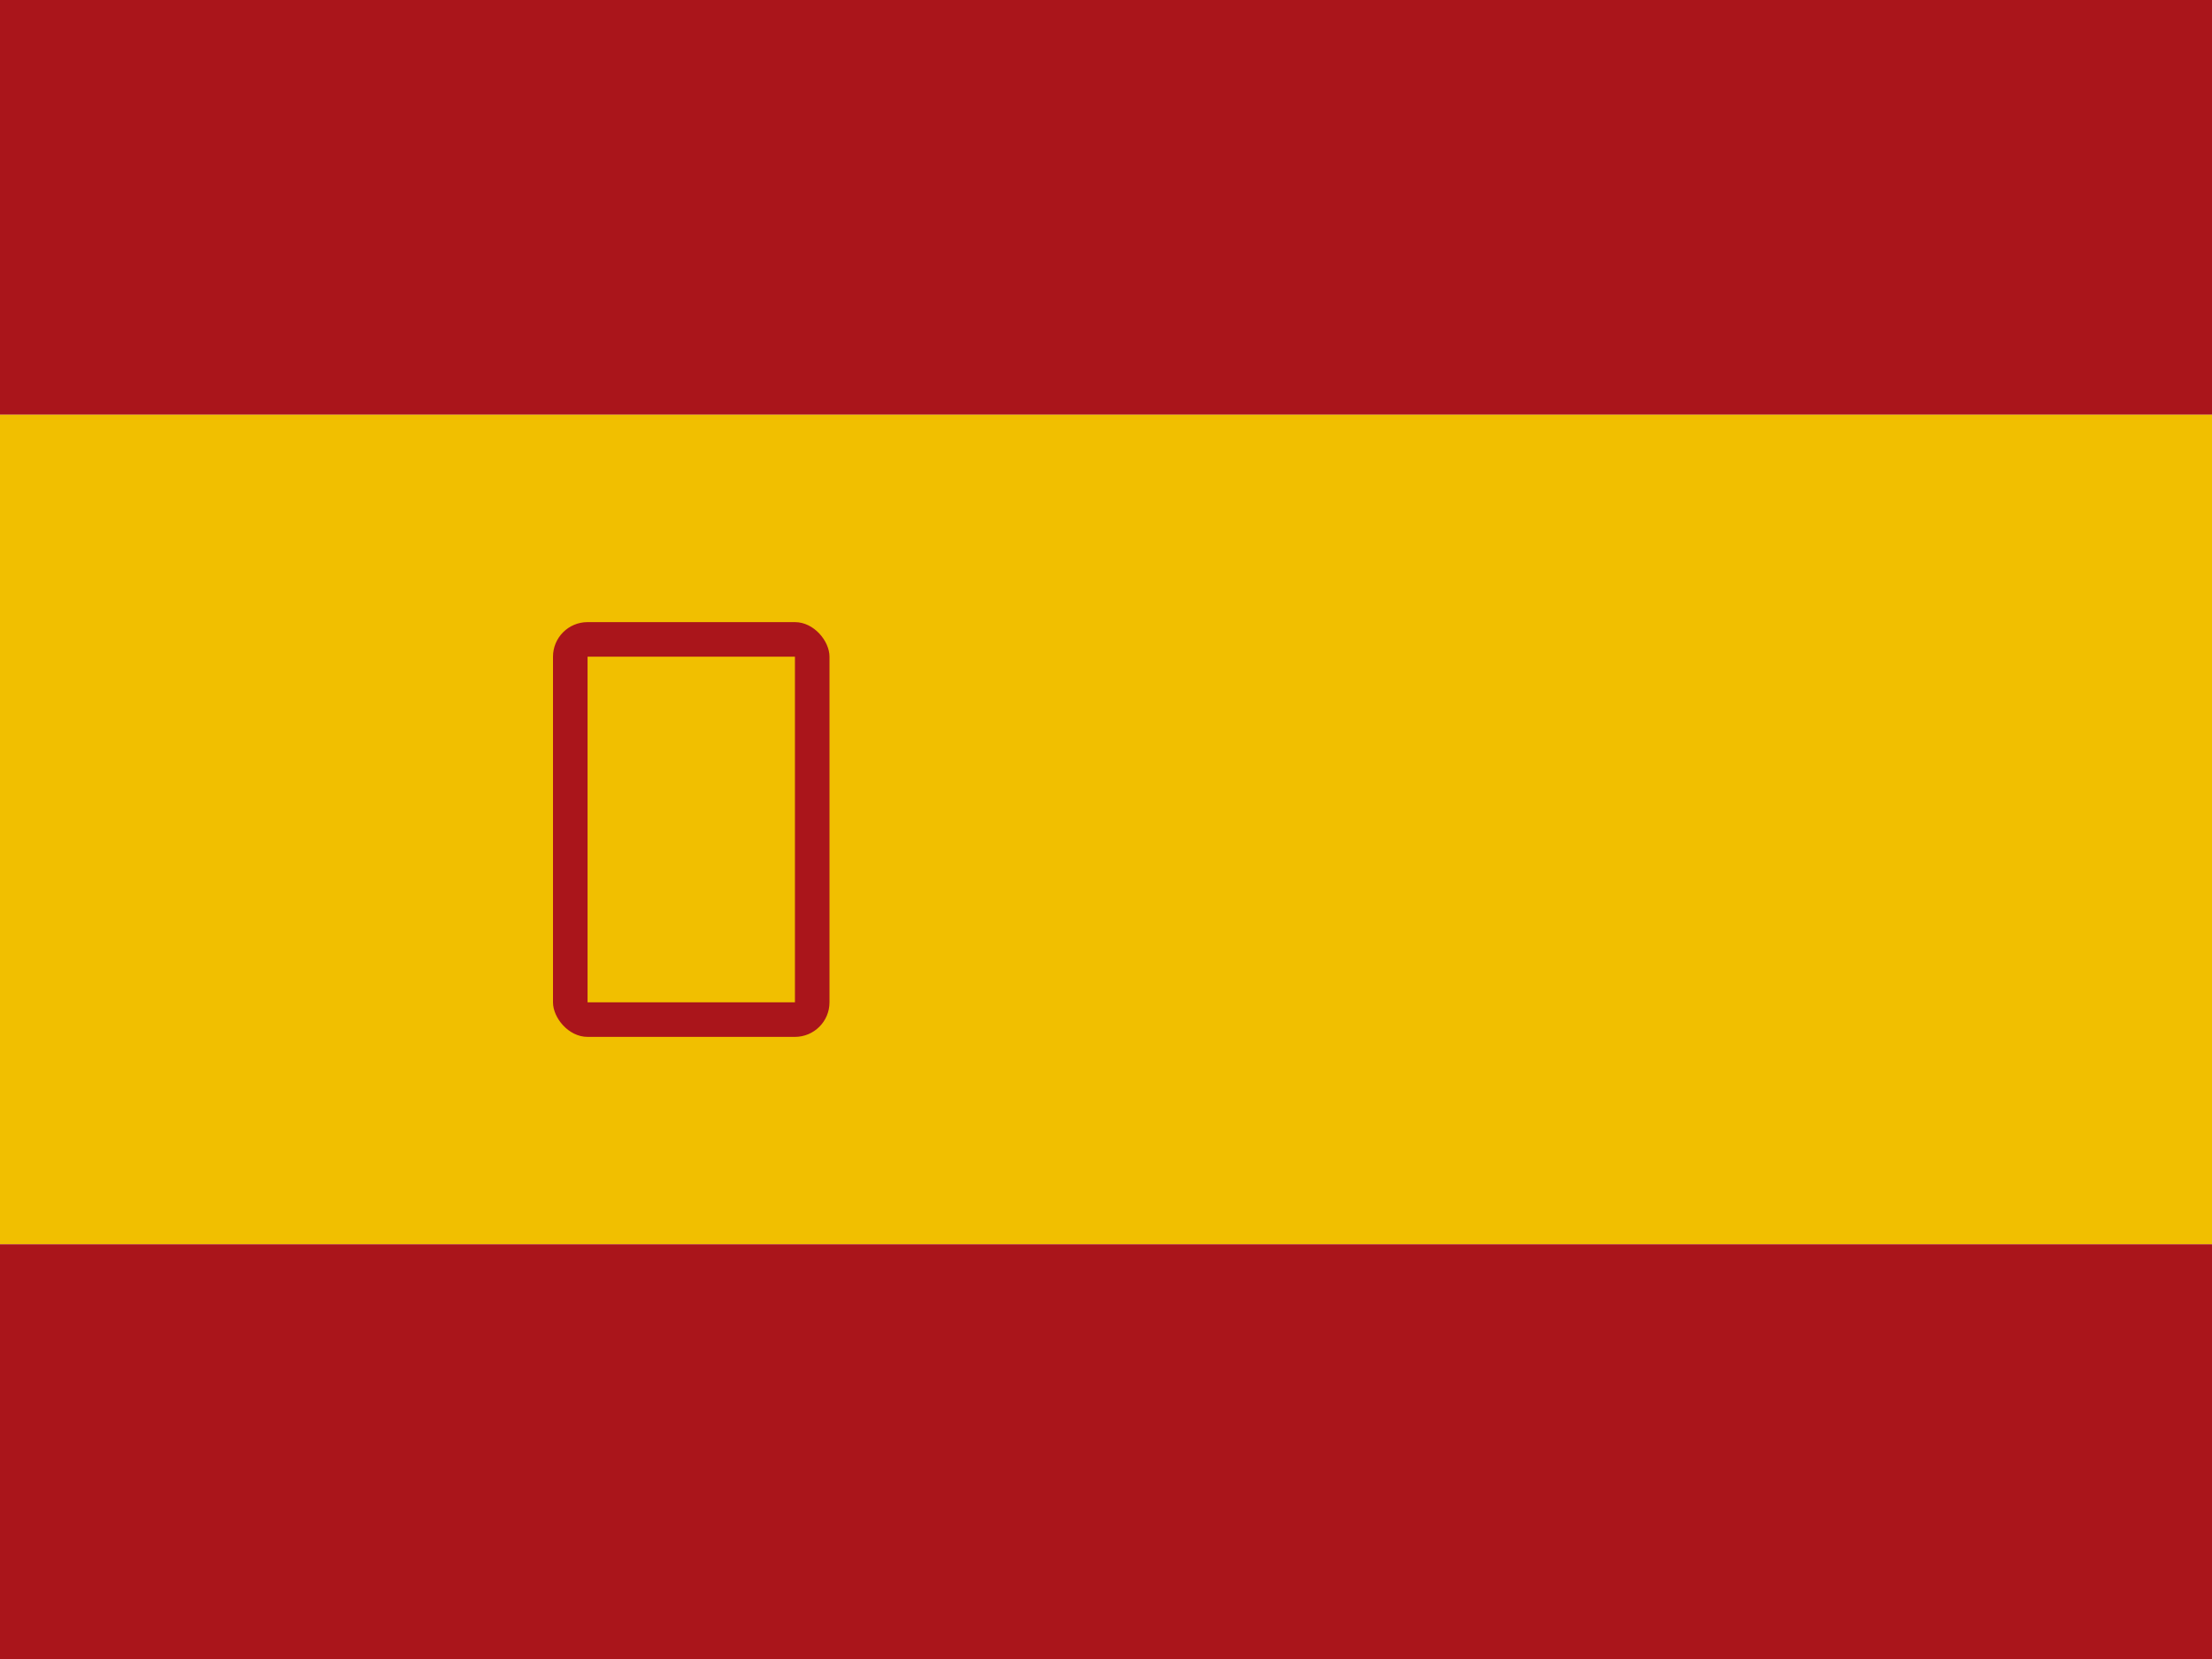
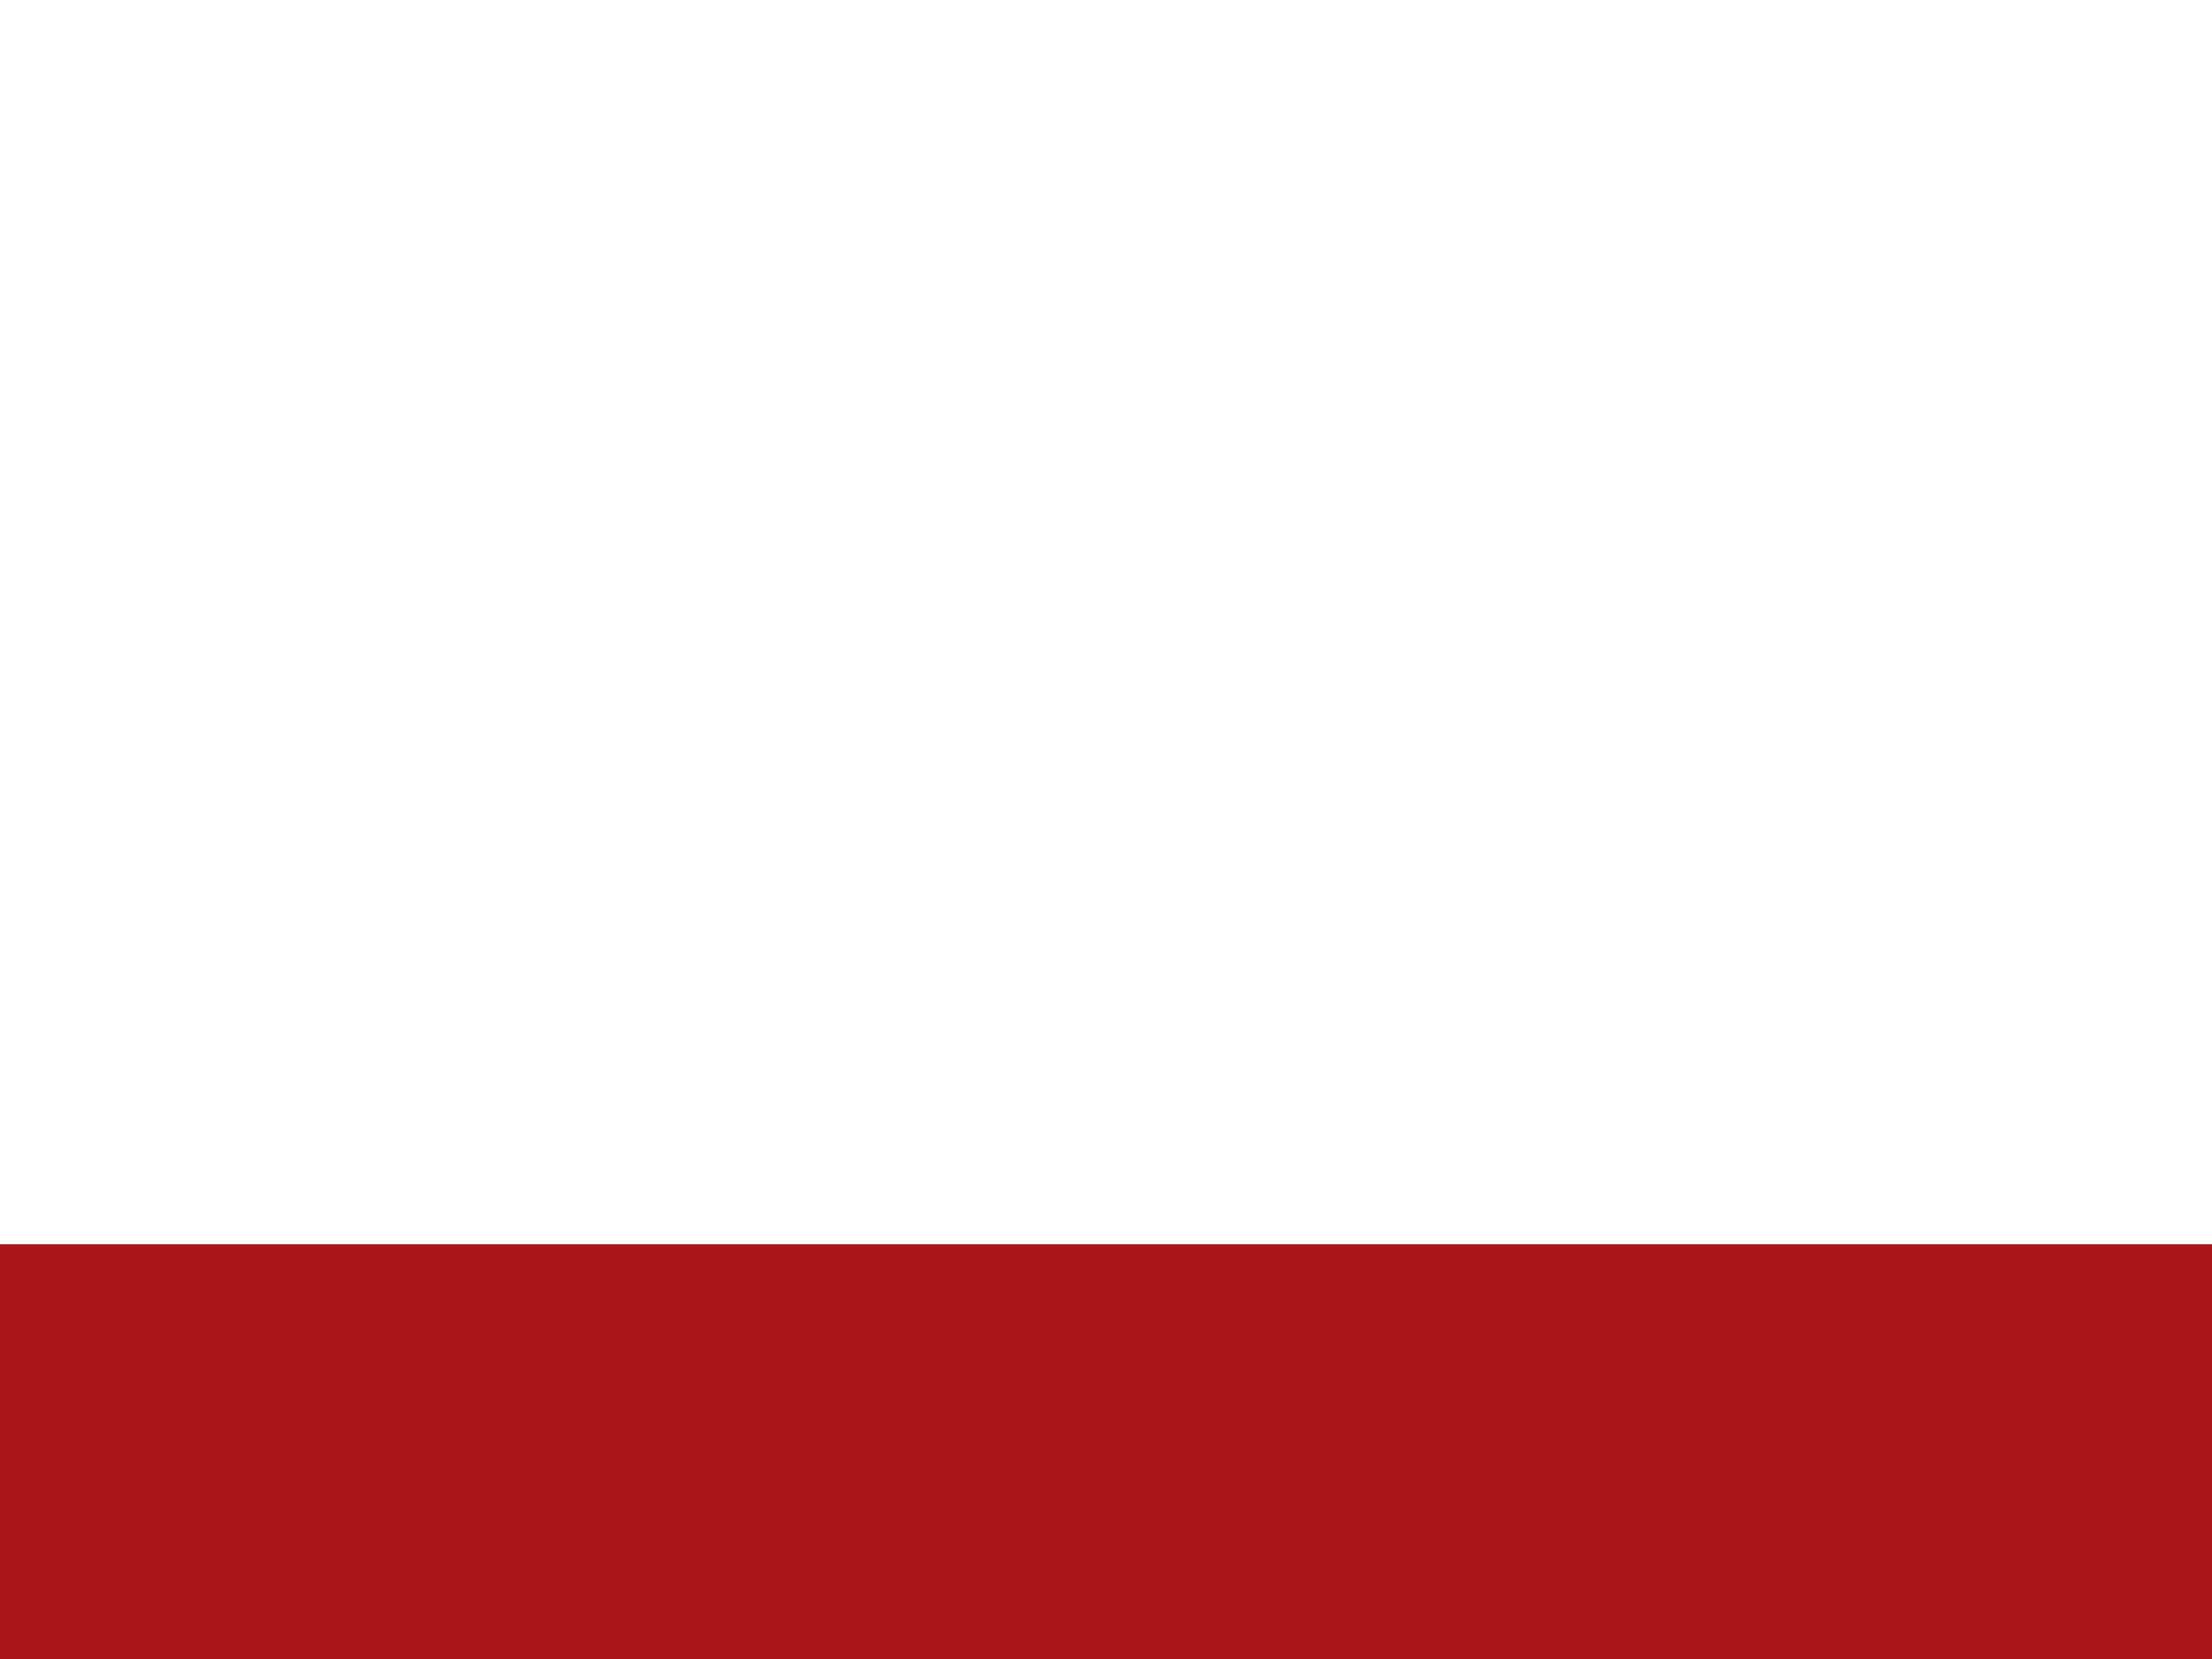
<svg xmlns="http://www.w3.org/2000/svg" viewBox="0 0 64 48" width="64" height="48">
-   <rect width="64" height="12" fill="#AA151B" />
-   <rect width="64" height="24" y="12" fill="#F1BF00" />
  <rect width="64" height="12" y="36" fill="#AA151B" />
-   <rect x="16" y="18" width="8" height="12" fill="#AA151B" rx="1" />
-   <rect x="17" y="19" width="6" height="10" fill="#F1BF00" />
</svg>